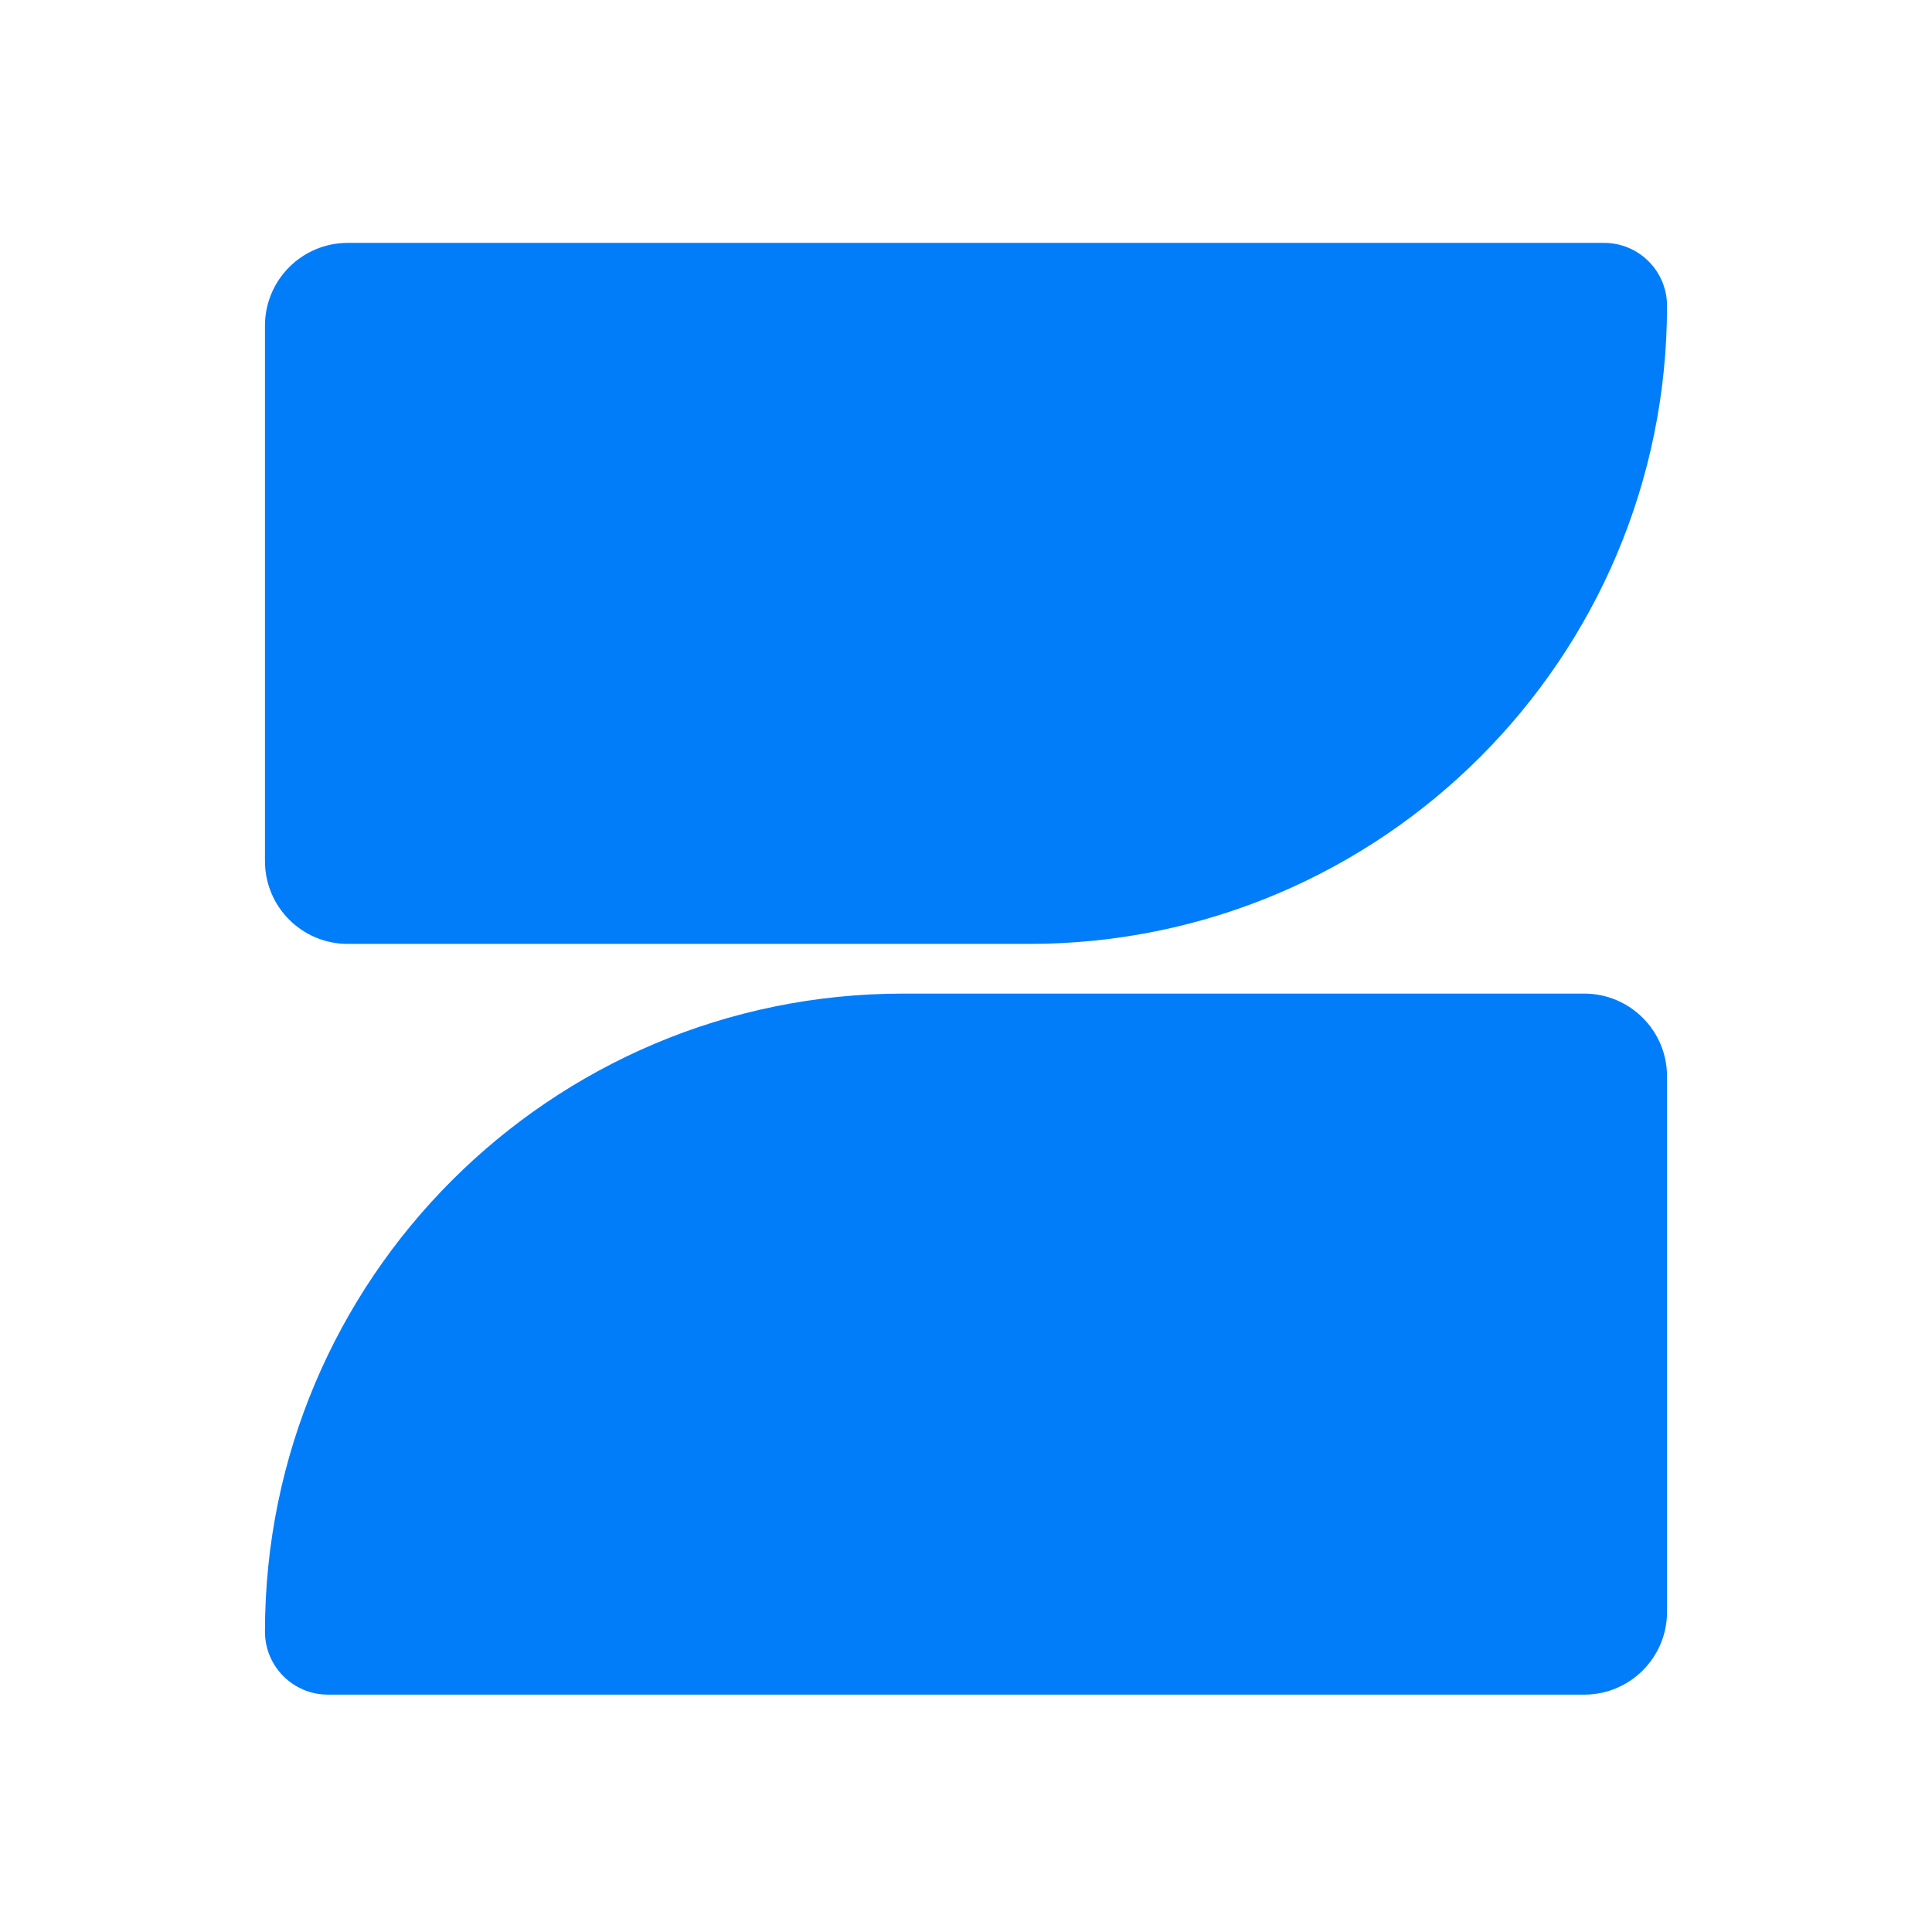
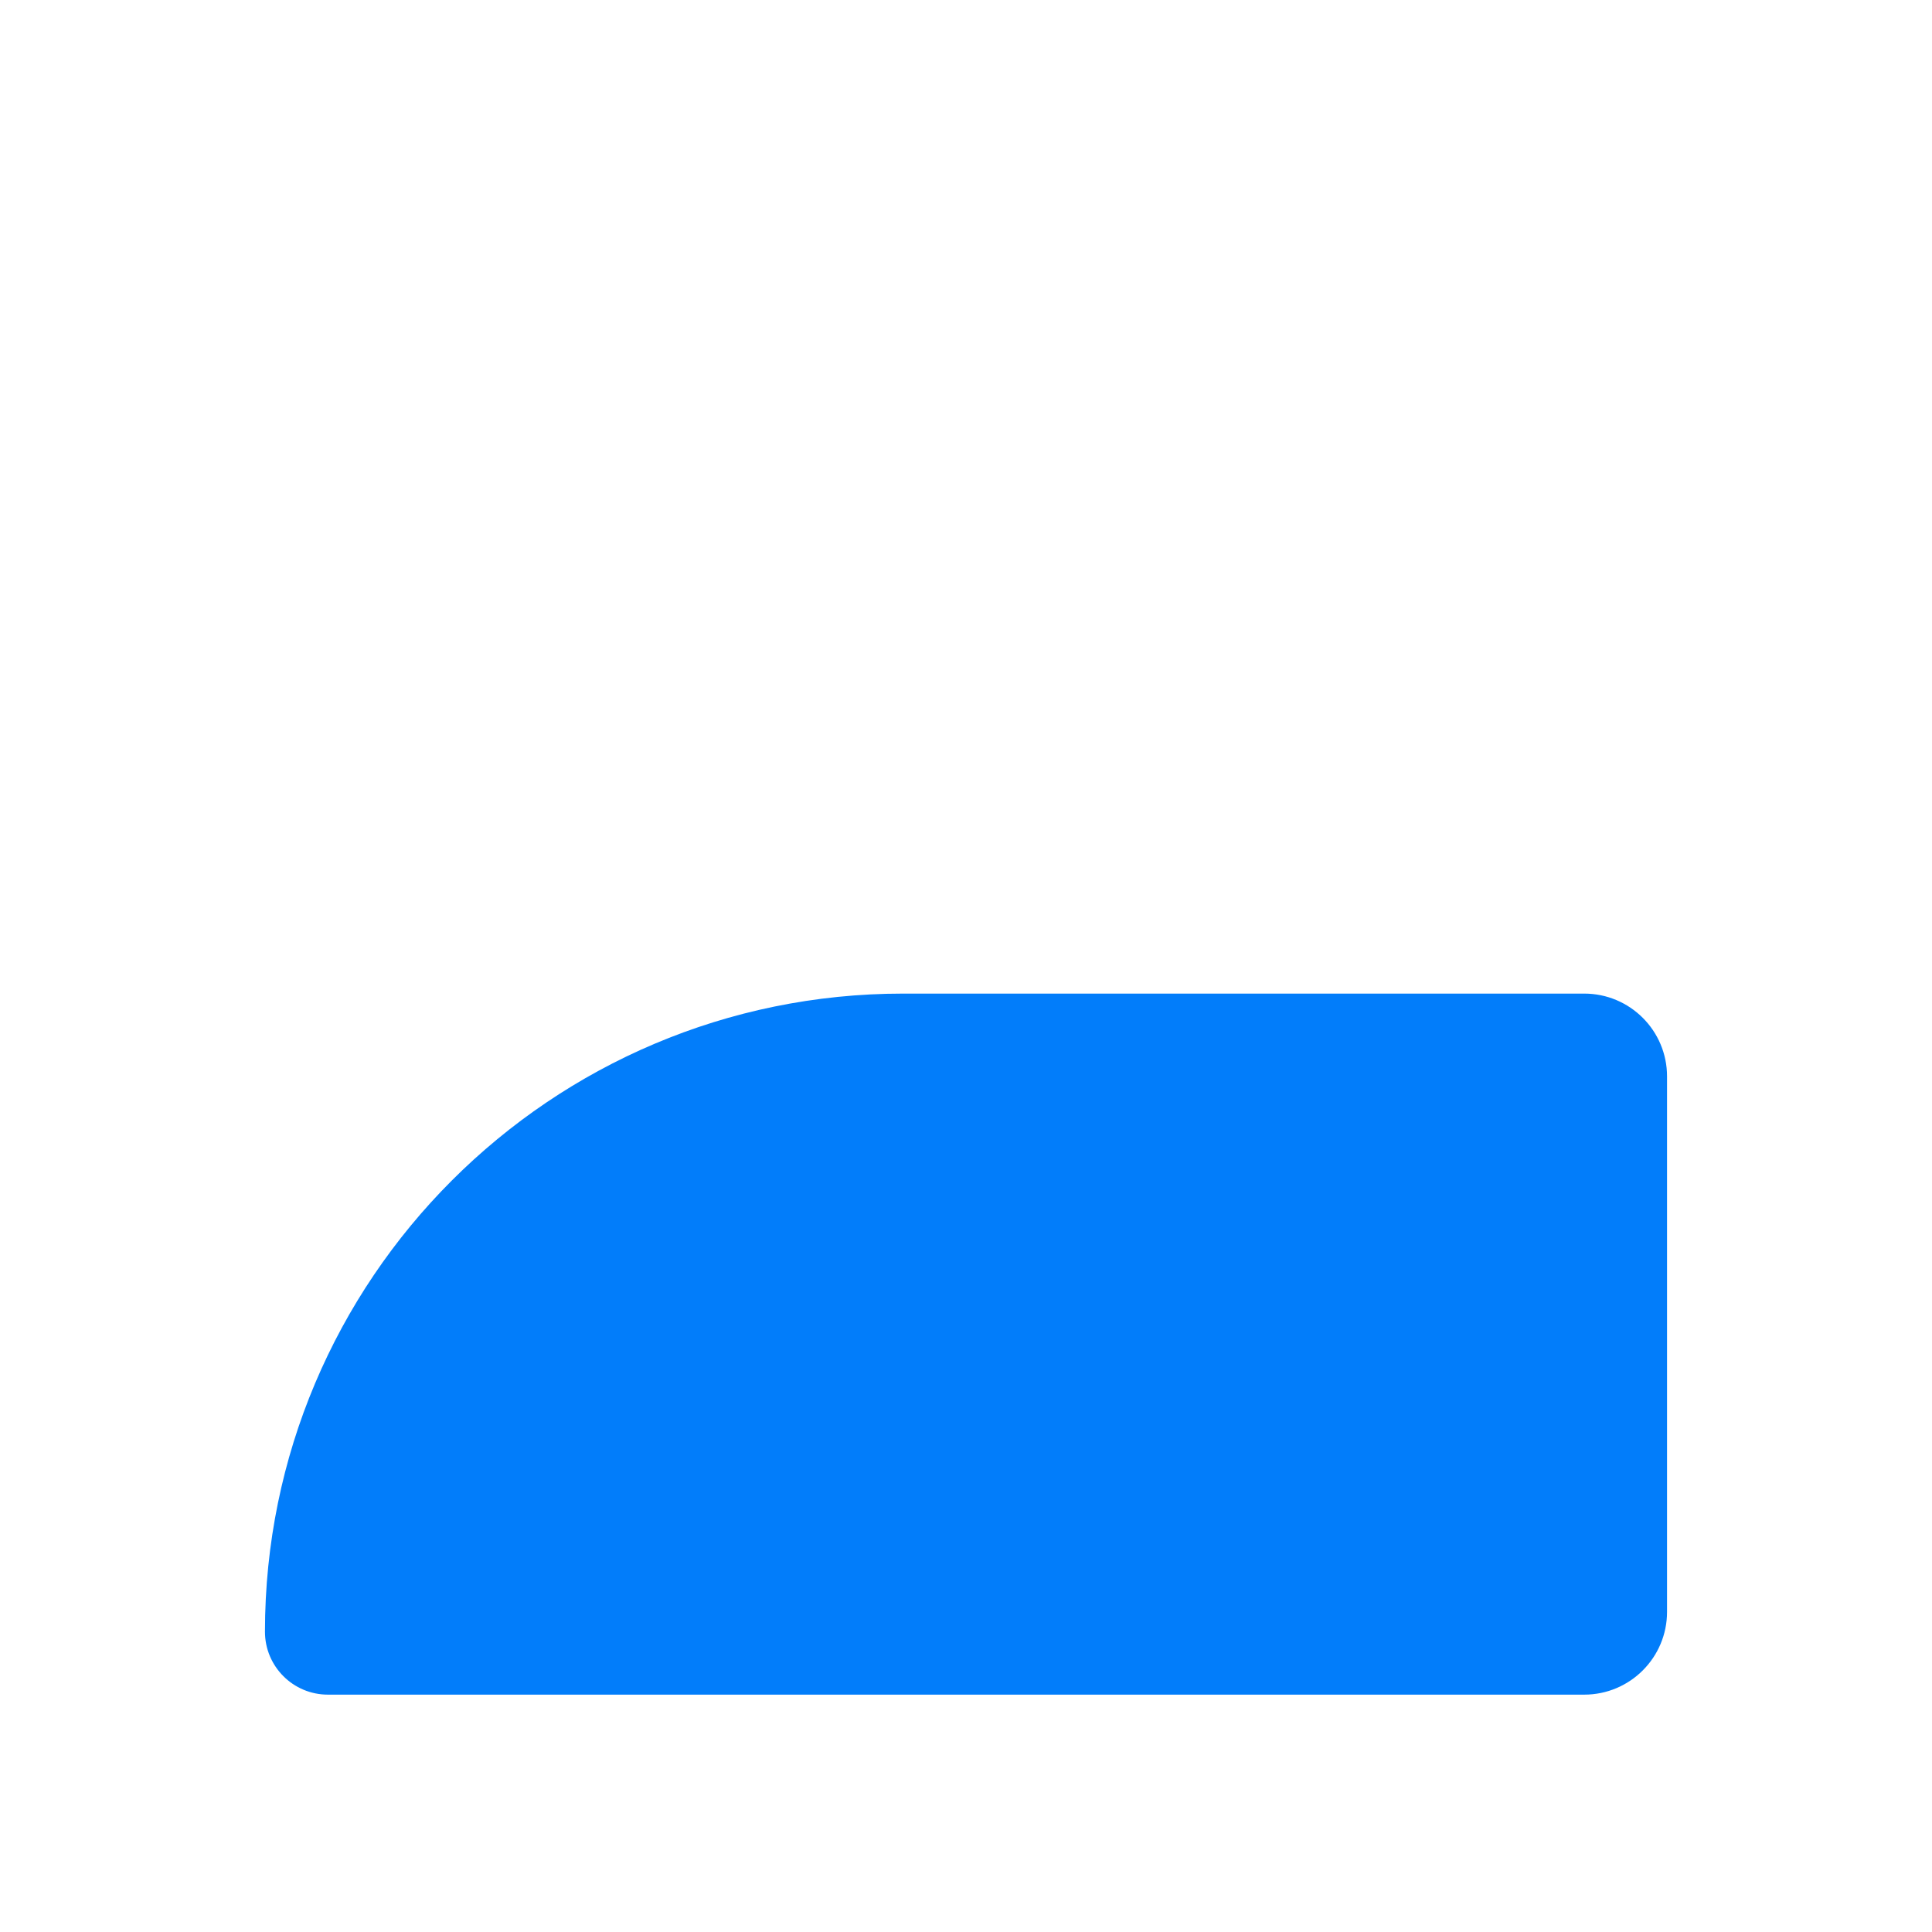
<svg xmlns="http://www.w3.org/2000/svg" width="350" height="350" viewBox="0 0 350 350" fill="none">
-   <path d="M48 59C48 50.716 54.716 44 63 44H290.593C296.893 44 302 49.107 302 55.407V55.407C302 119.247 250.247 171 186.407 171H63C54.716 171 48 164.284 48 156V59Z" fill="#027DFA" />
  <path d="M302 292C302 300.284 295.284 307 287 307H59.407C53.107 307 48 301.893 48 295.593V295.593C48 231.753 99.753 180 163.593 180H287C295.284 180 302 186.716 302 195V292Z" fill="#027DFA" />
</svg>